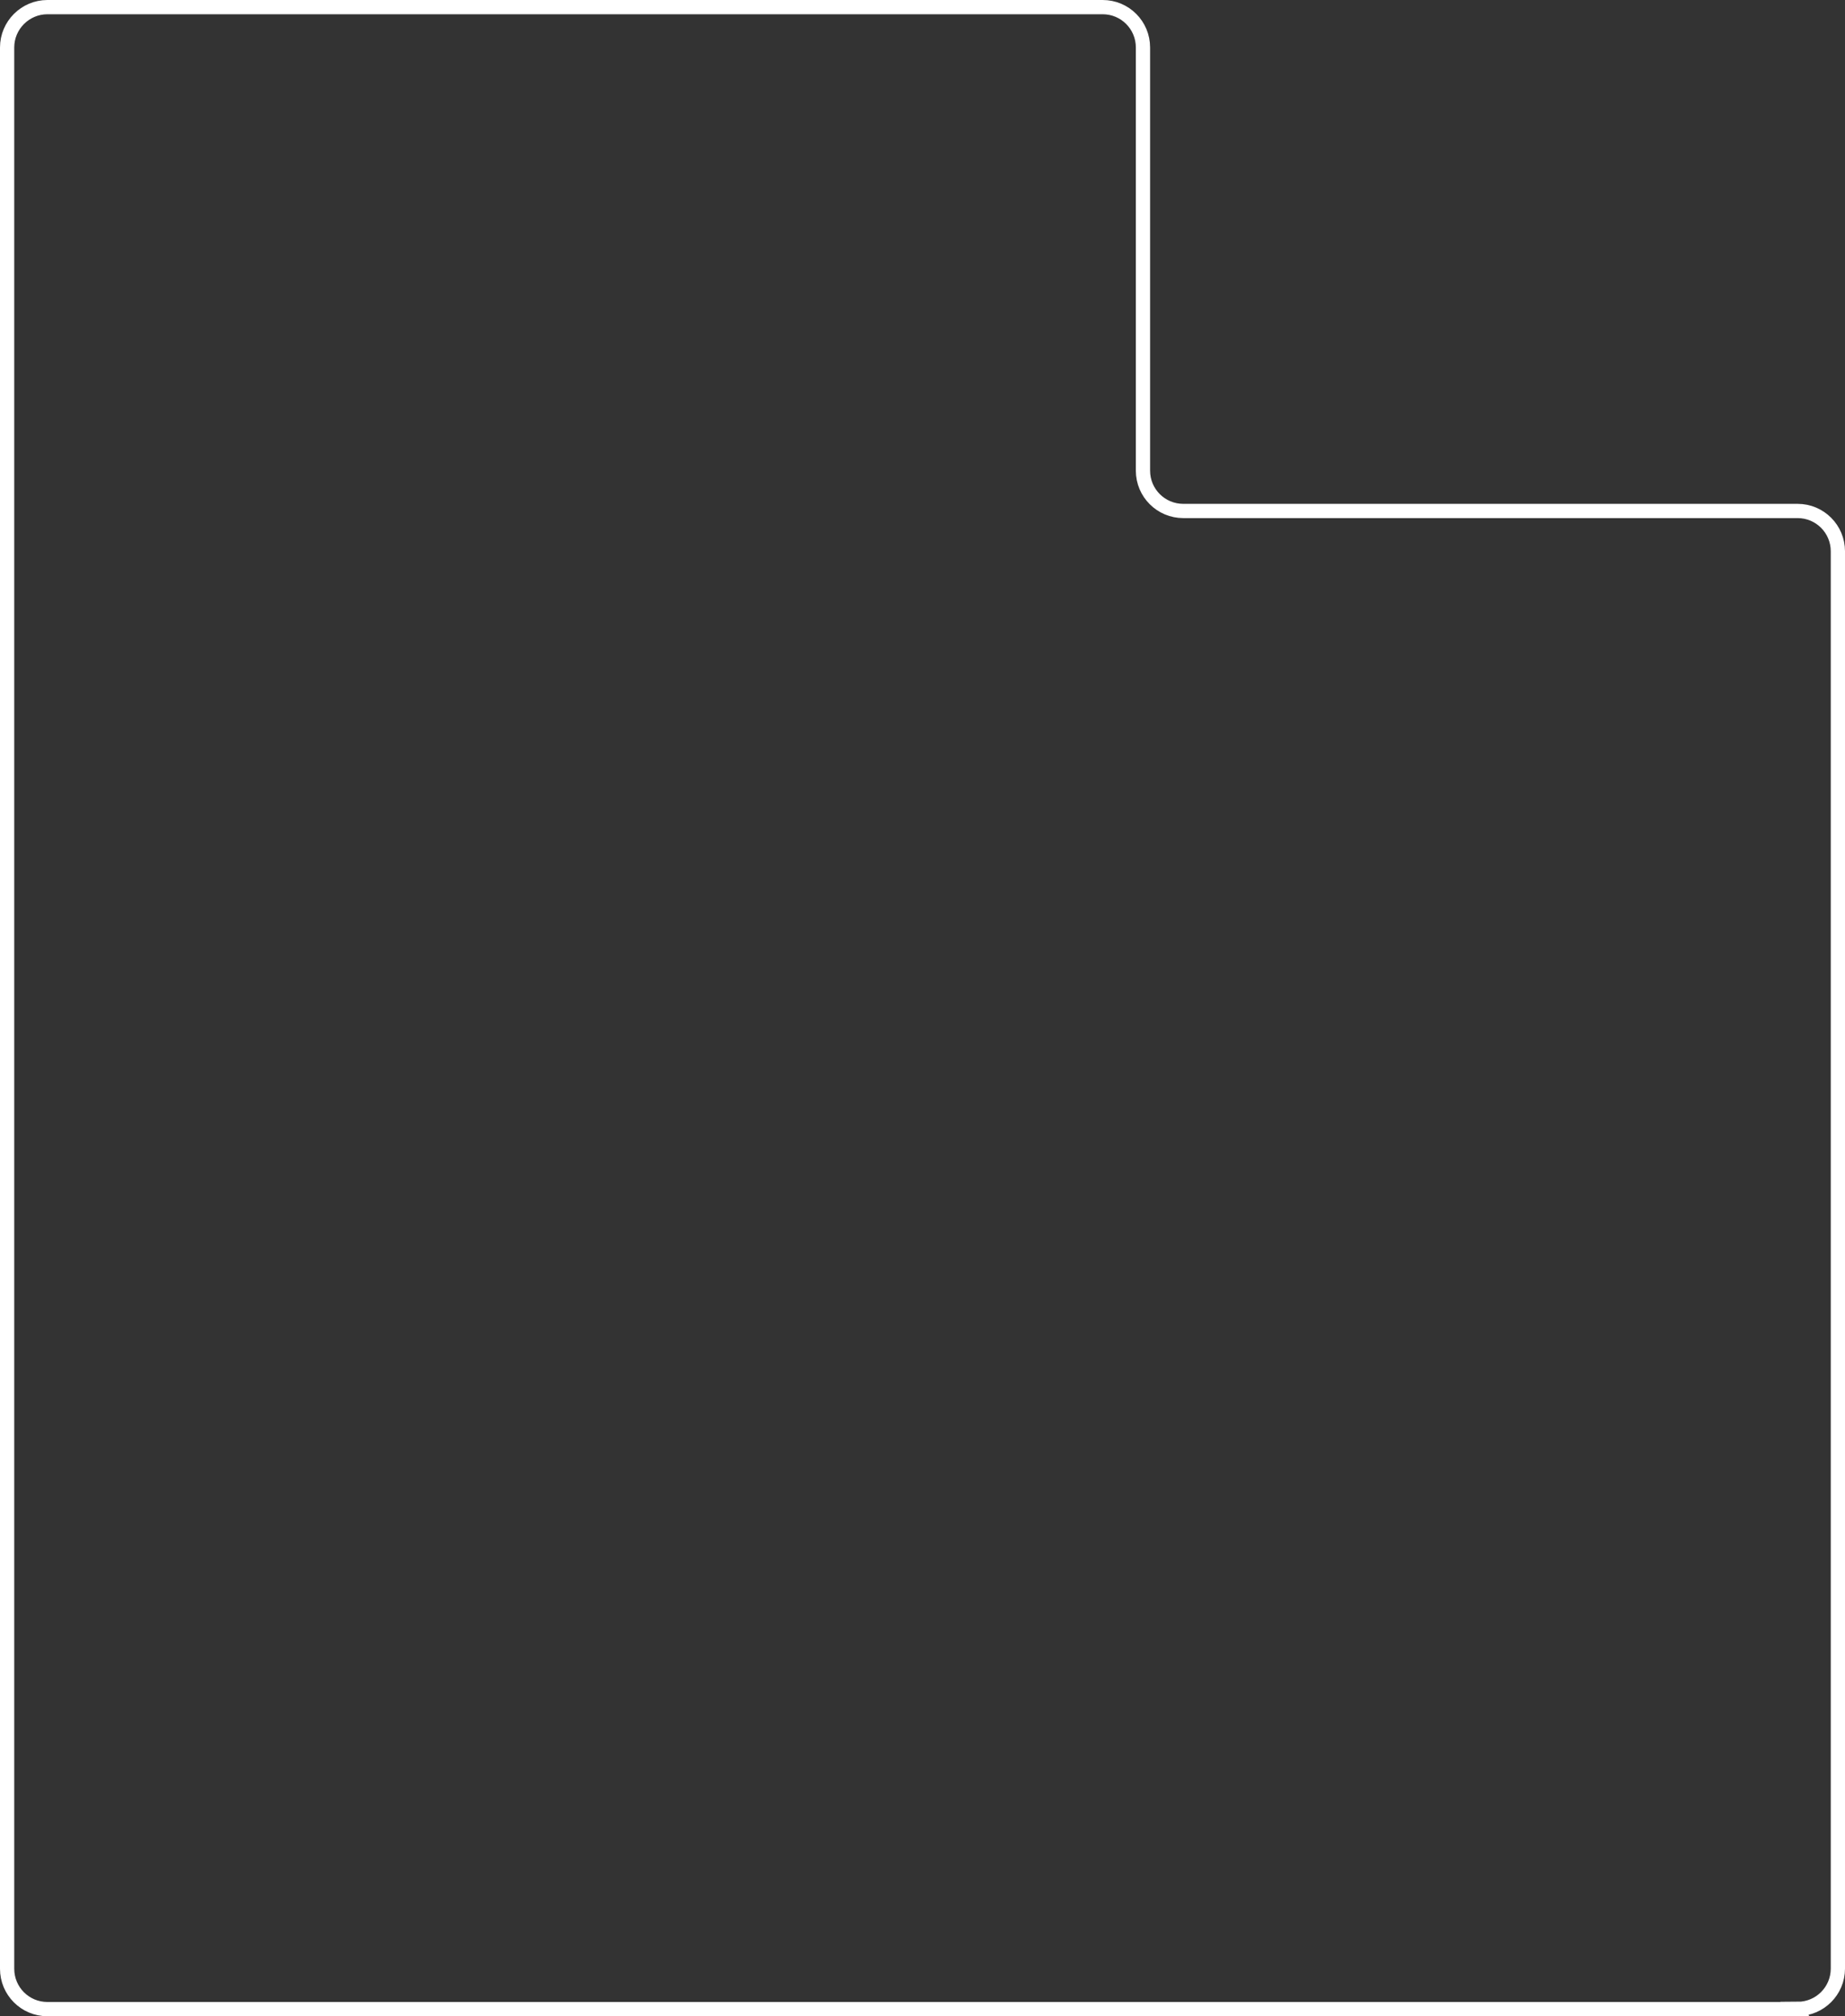
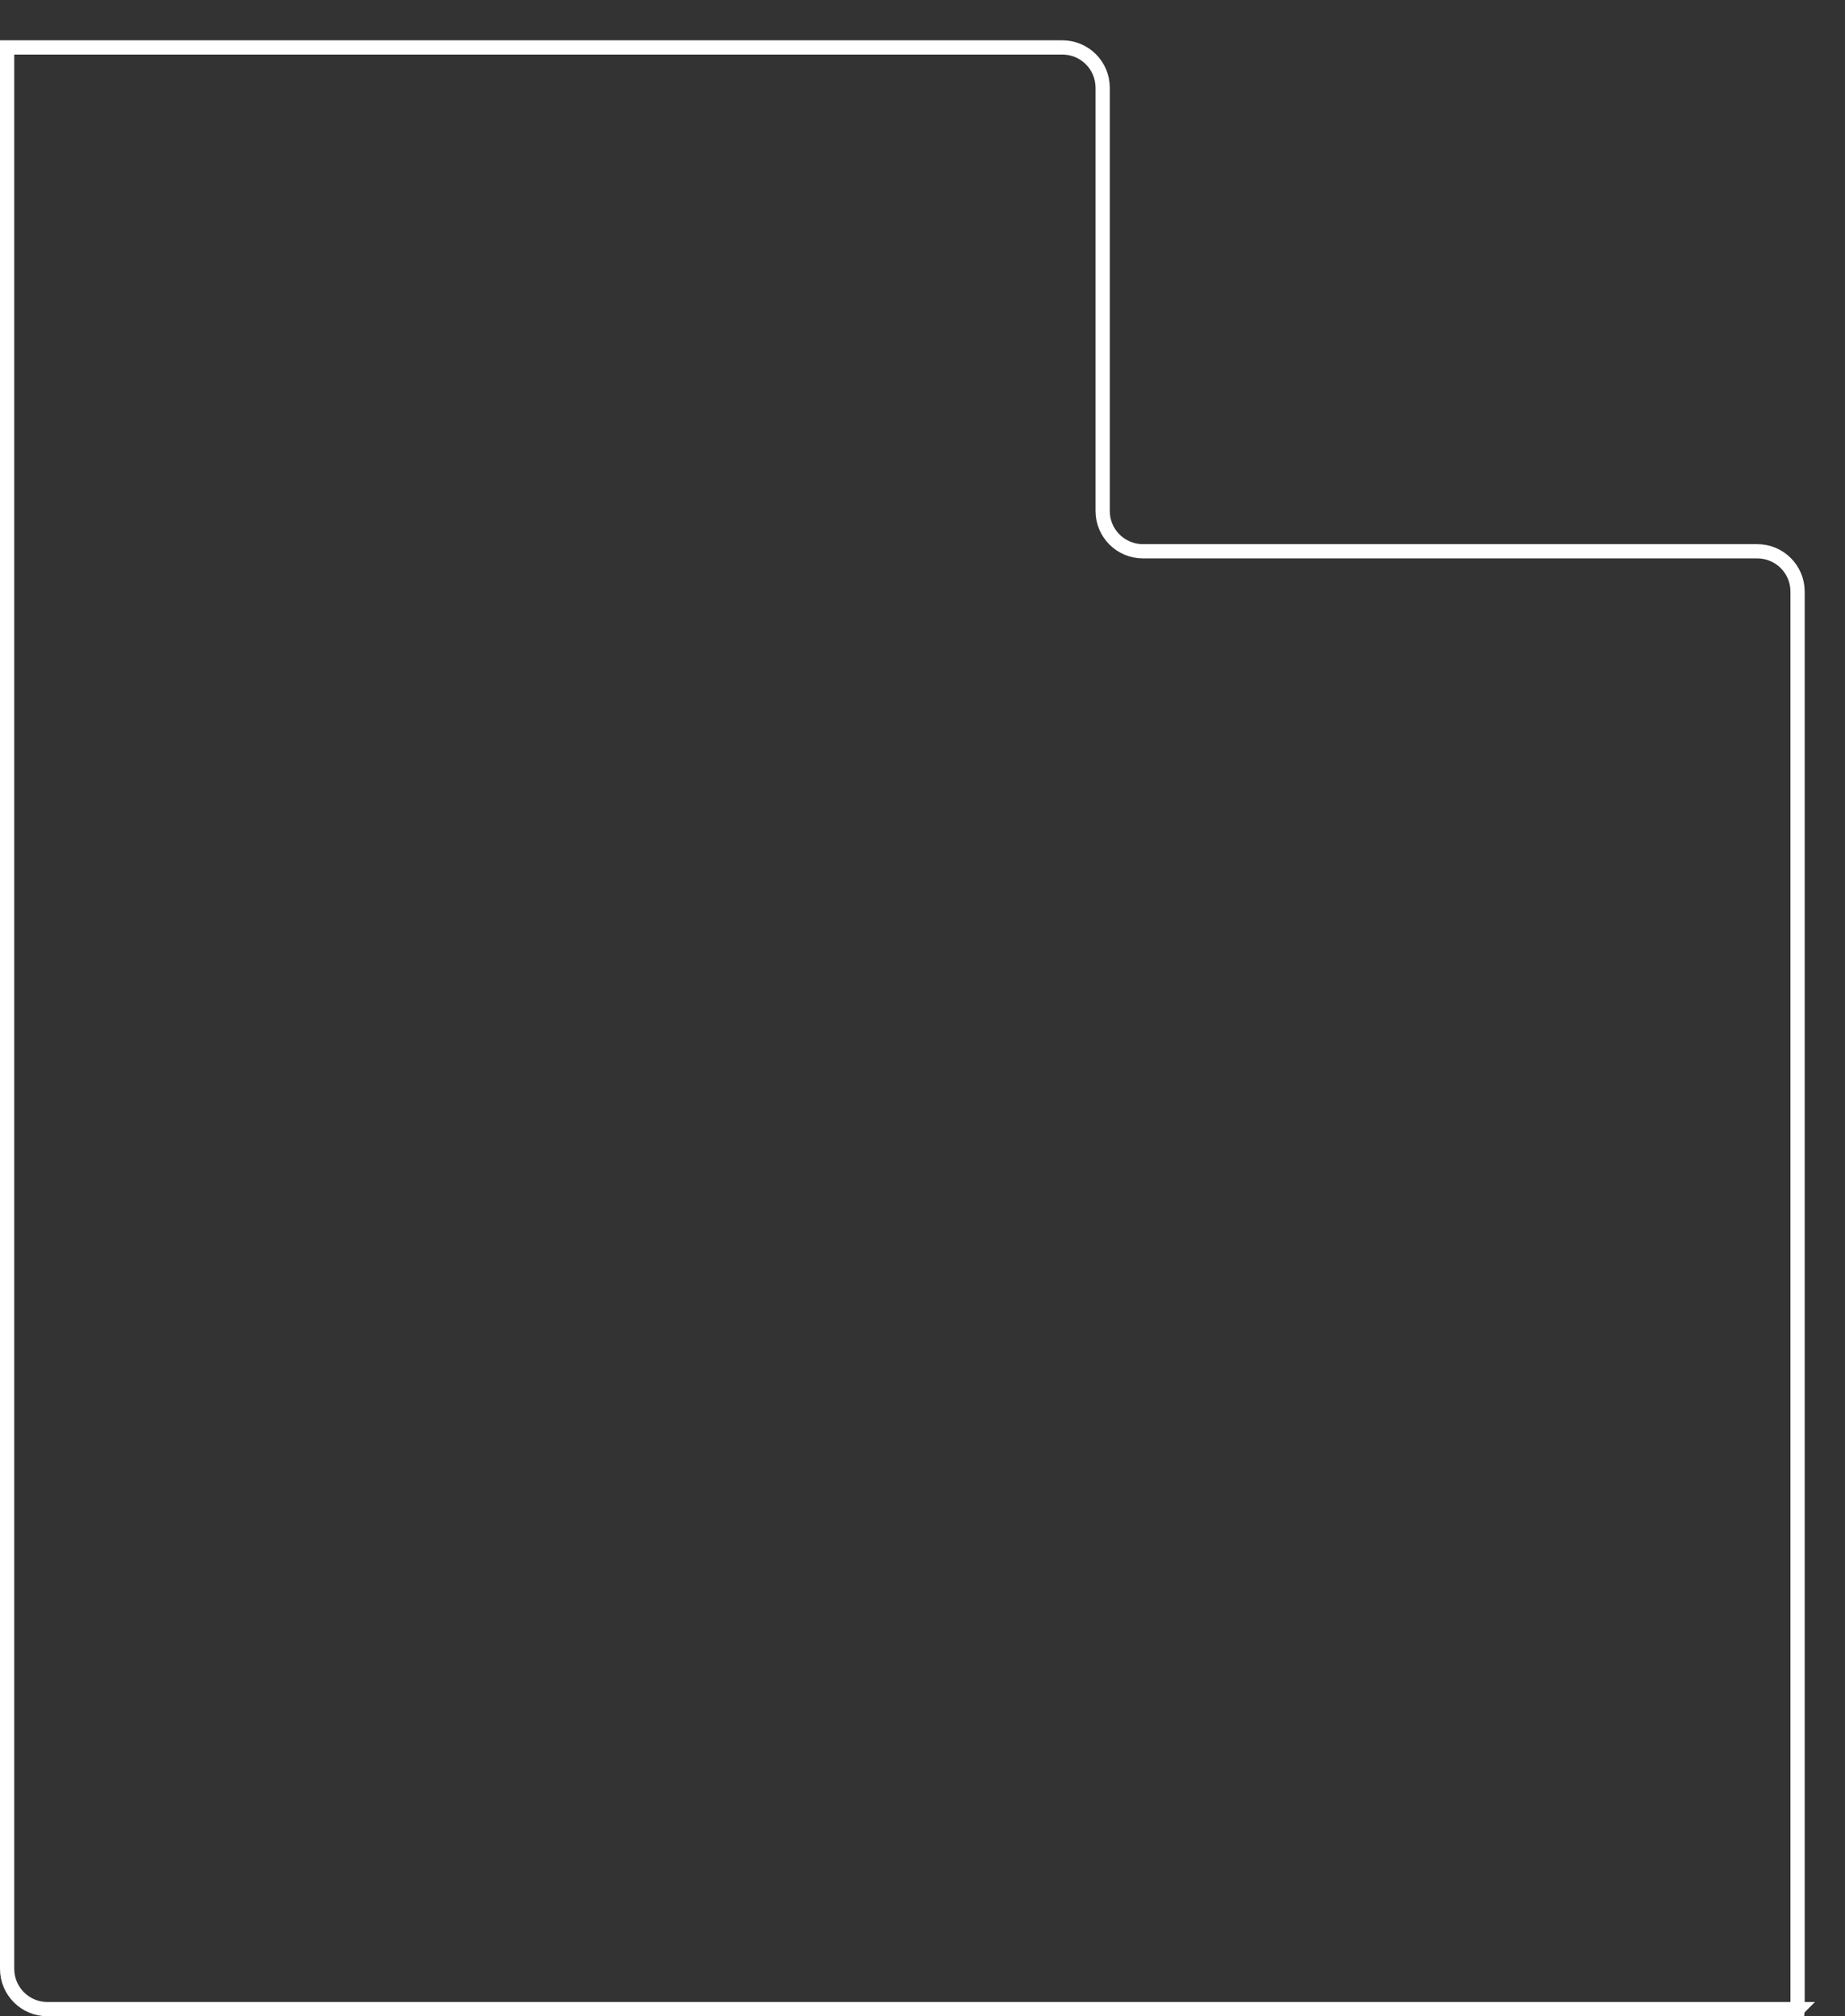
<svg xmlns="http://www.w3.org/2000/svg" id="Layer_2" data-name="Layer 2" viewBox="0 0 906.4 990.27">
  <rect x="0" y="0" width="906.4" height="990.27" fill="#333333" stroke="none" />
  <defs>
    <style> .cls-1 { fill: none; stroke: #fff; stroke-miterlimit: 10; stroke-width: 7px; } </style>
  </defs>
  <g id="Layer_2-2" data-name="Layer 2">
    <g id="Layer_3" data-name="Layer 3">
-       <path class="cls-1" d="M883.2,986.77H23.3c-11,0-19.8-8.9-19.8-19.8V23.3C3.5,12.4,12.4,3.5,23.3,3.5h518.41c11,0,19.8,8.9,19.8,19.8v207.86c0,11,8.9,19.8,19.8,19.8h301.79c11,0,19.8,8.9,19.8,19.8v696.11c0,11-8.9,19.8-19.8,19.8h0l.1.1Z" />
+       <path class="cls-1" d="M883.2,986.77H23.3c-11,0-19.8-8.9-19.8-19.8V23.3h518.41c11,0,19.8,8.9,19.8,19.8v207.86c0,11,8.9,19.8,19.8,19.8h301.79c11,0,19.8,8.9,19.8,19.8v696.11c0,11-8.9,19.8-19.8,19.8h0l.1.1Z" />
    </g>
  </g>
</svg>